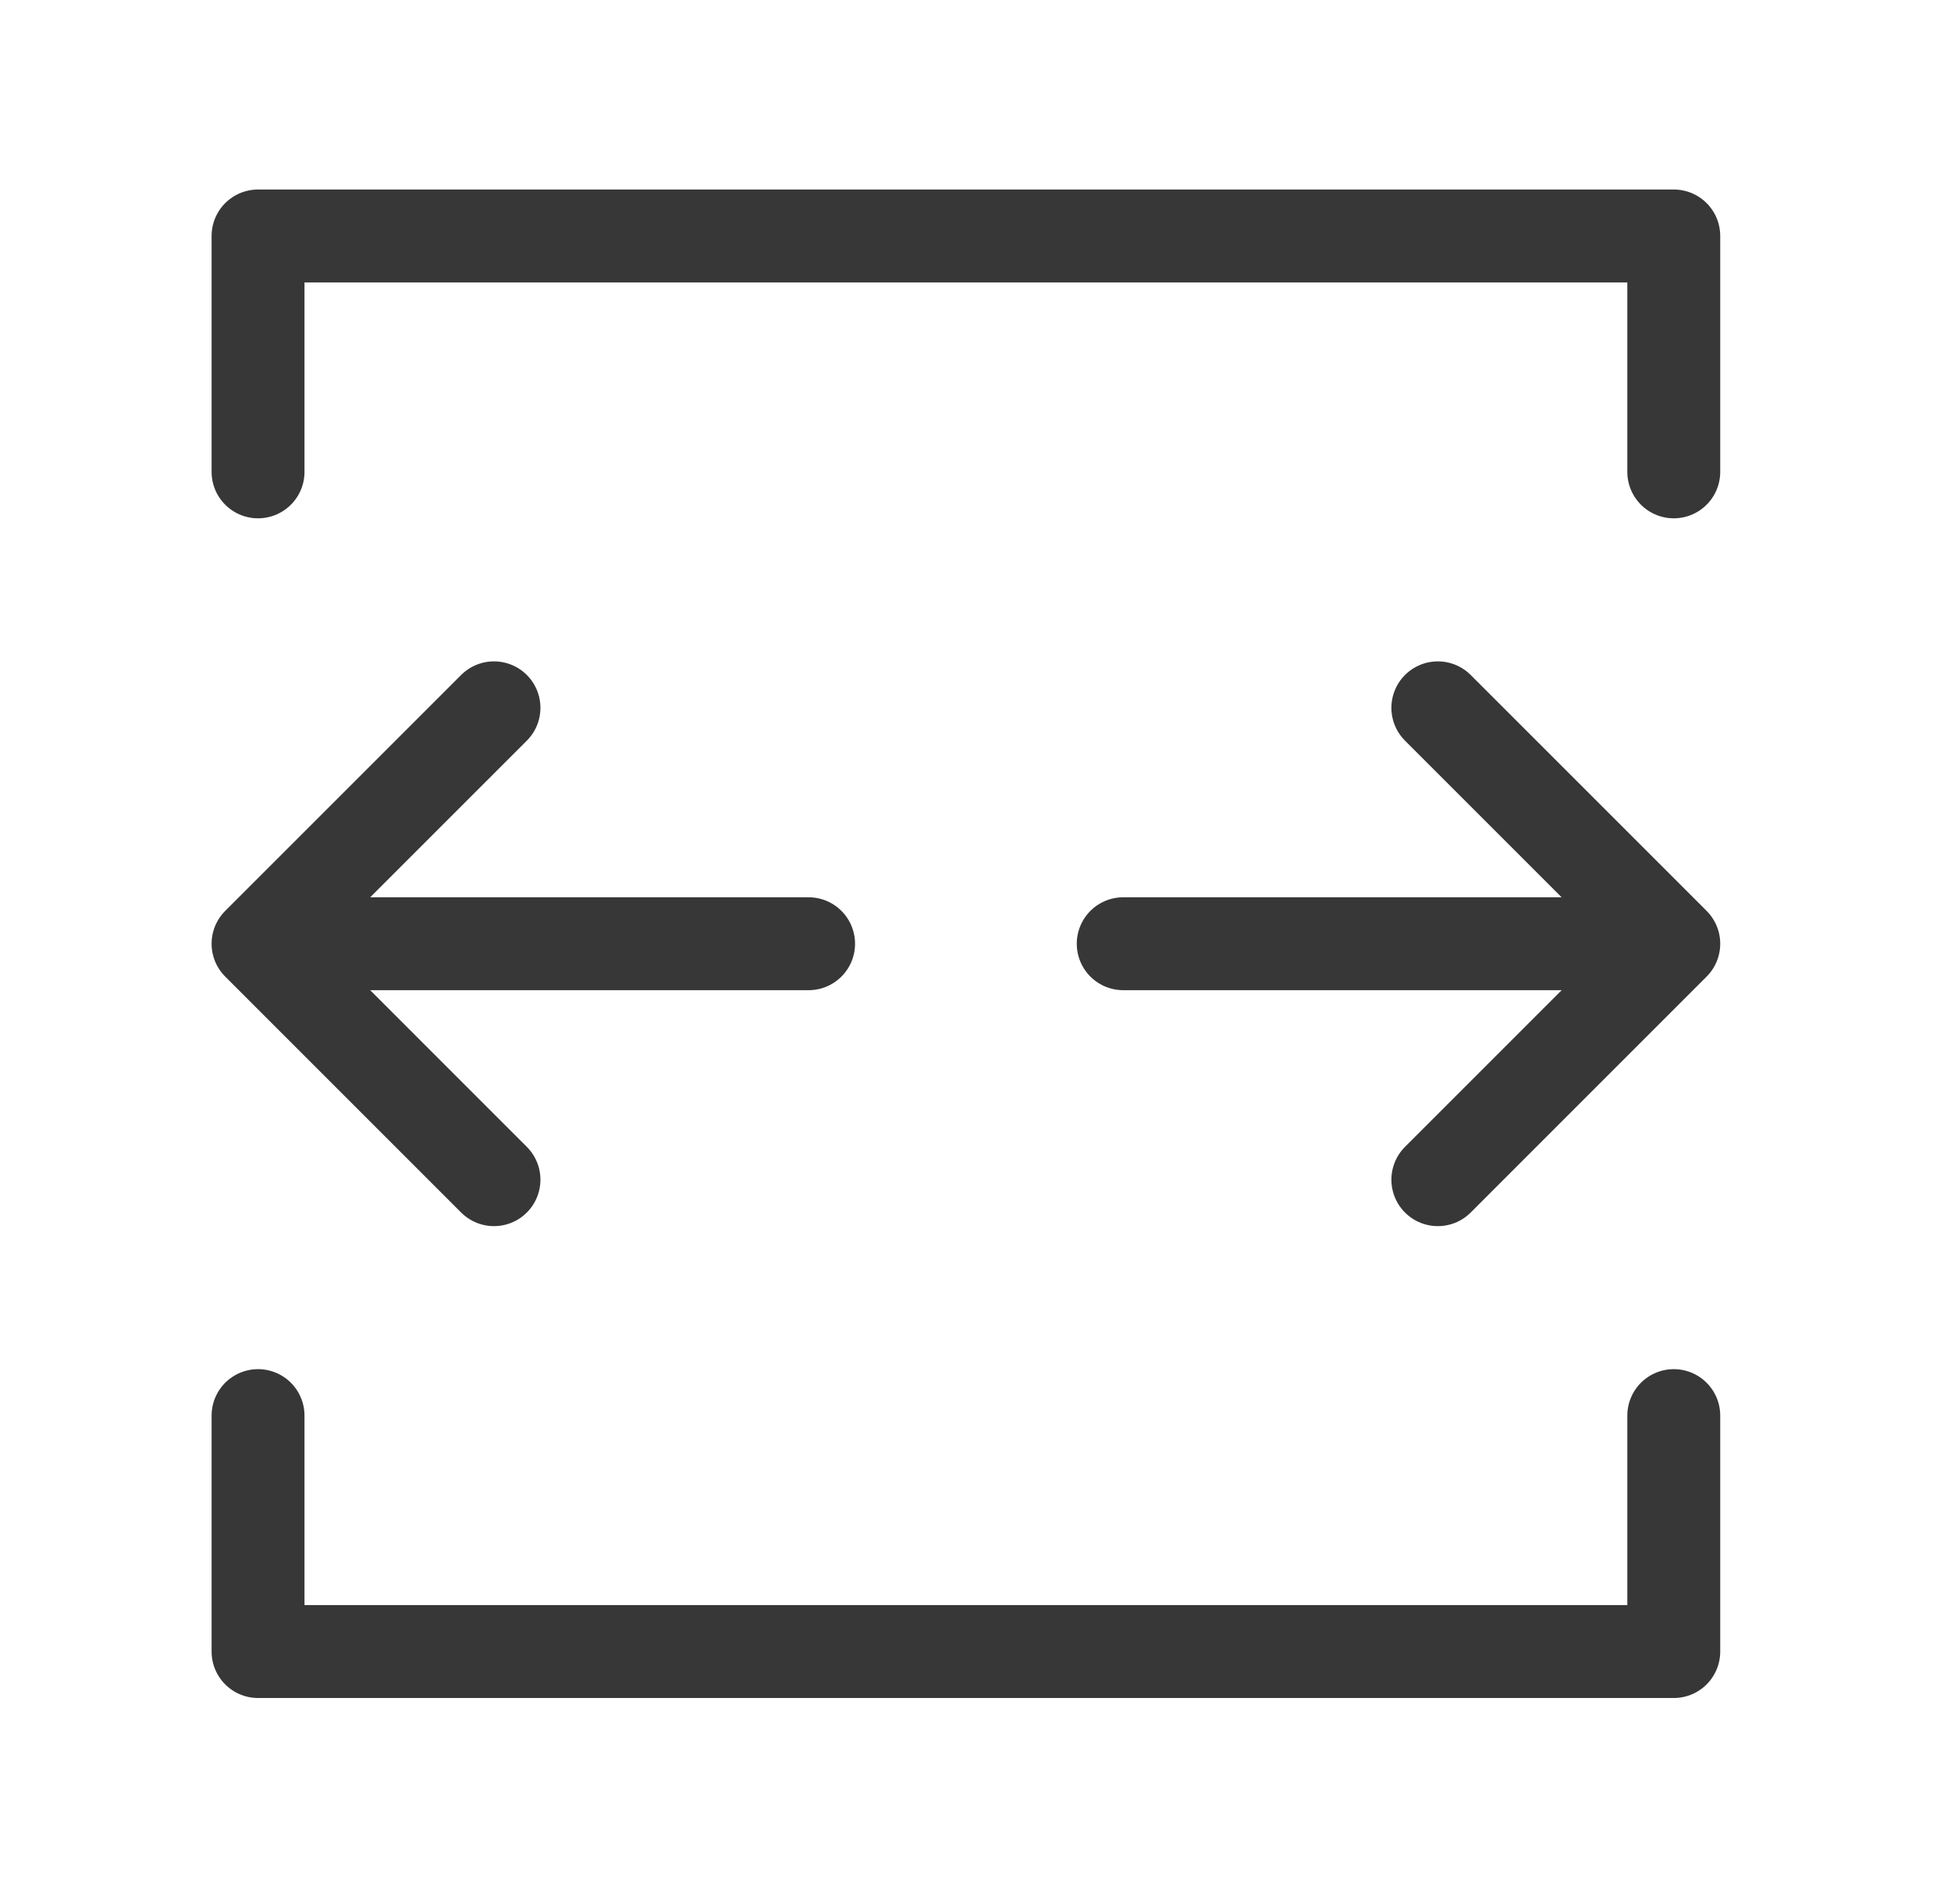
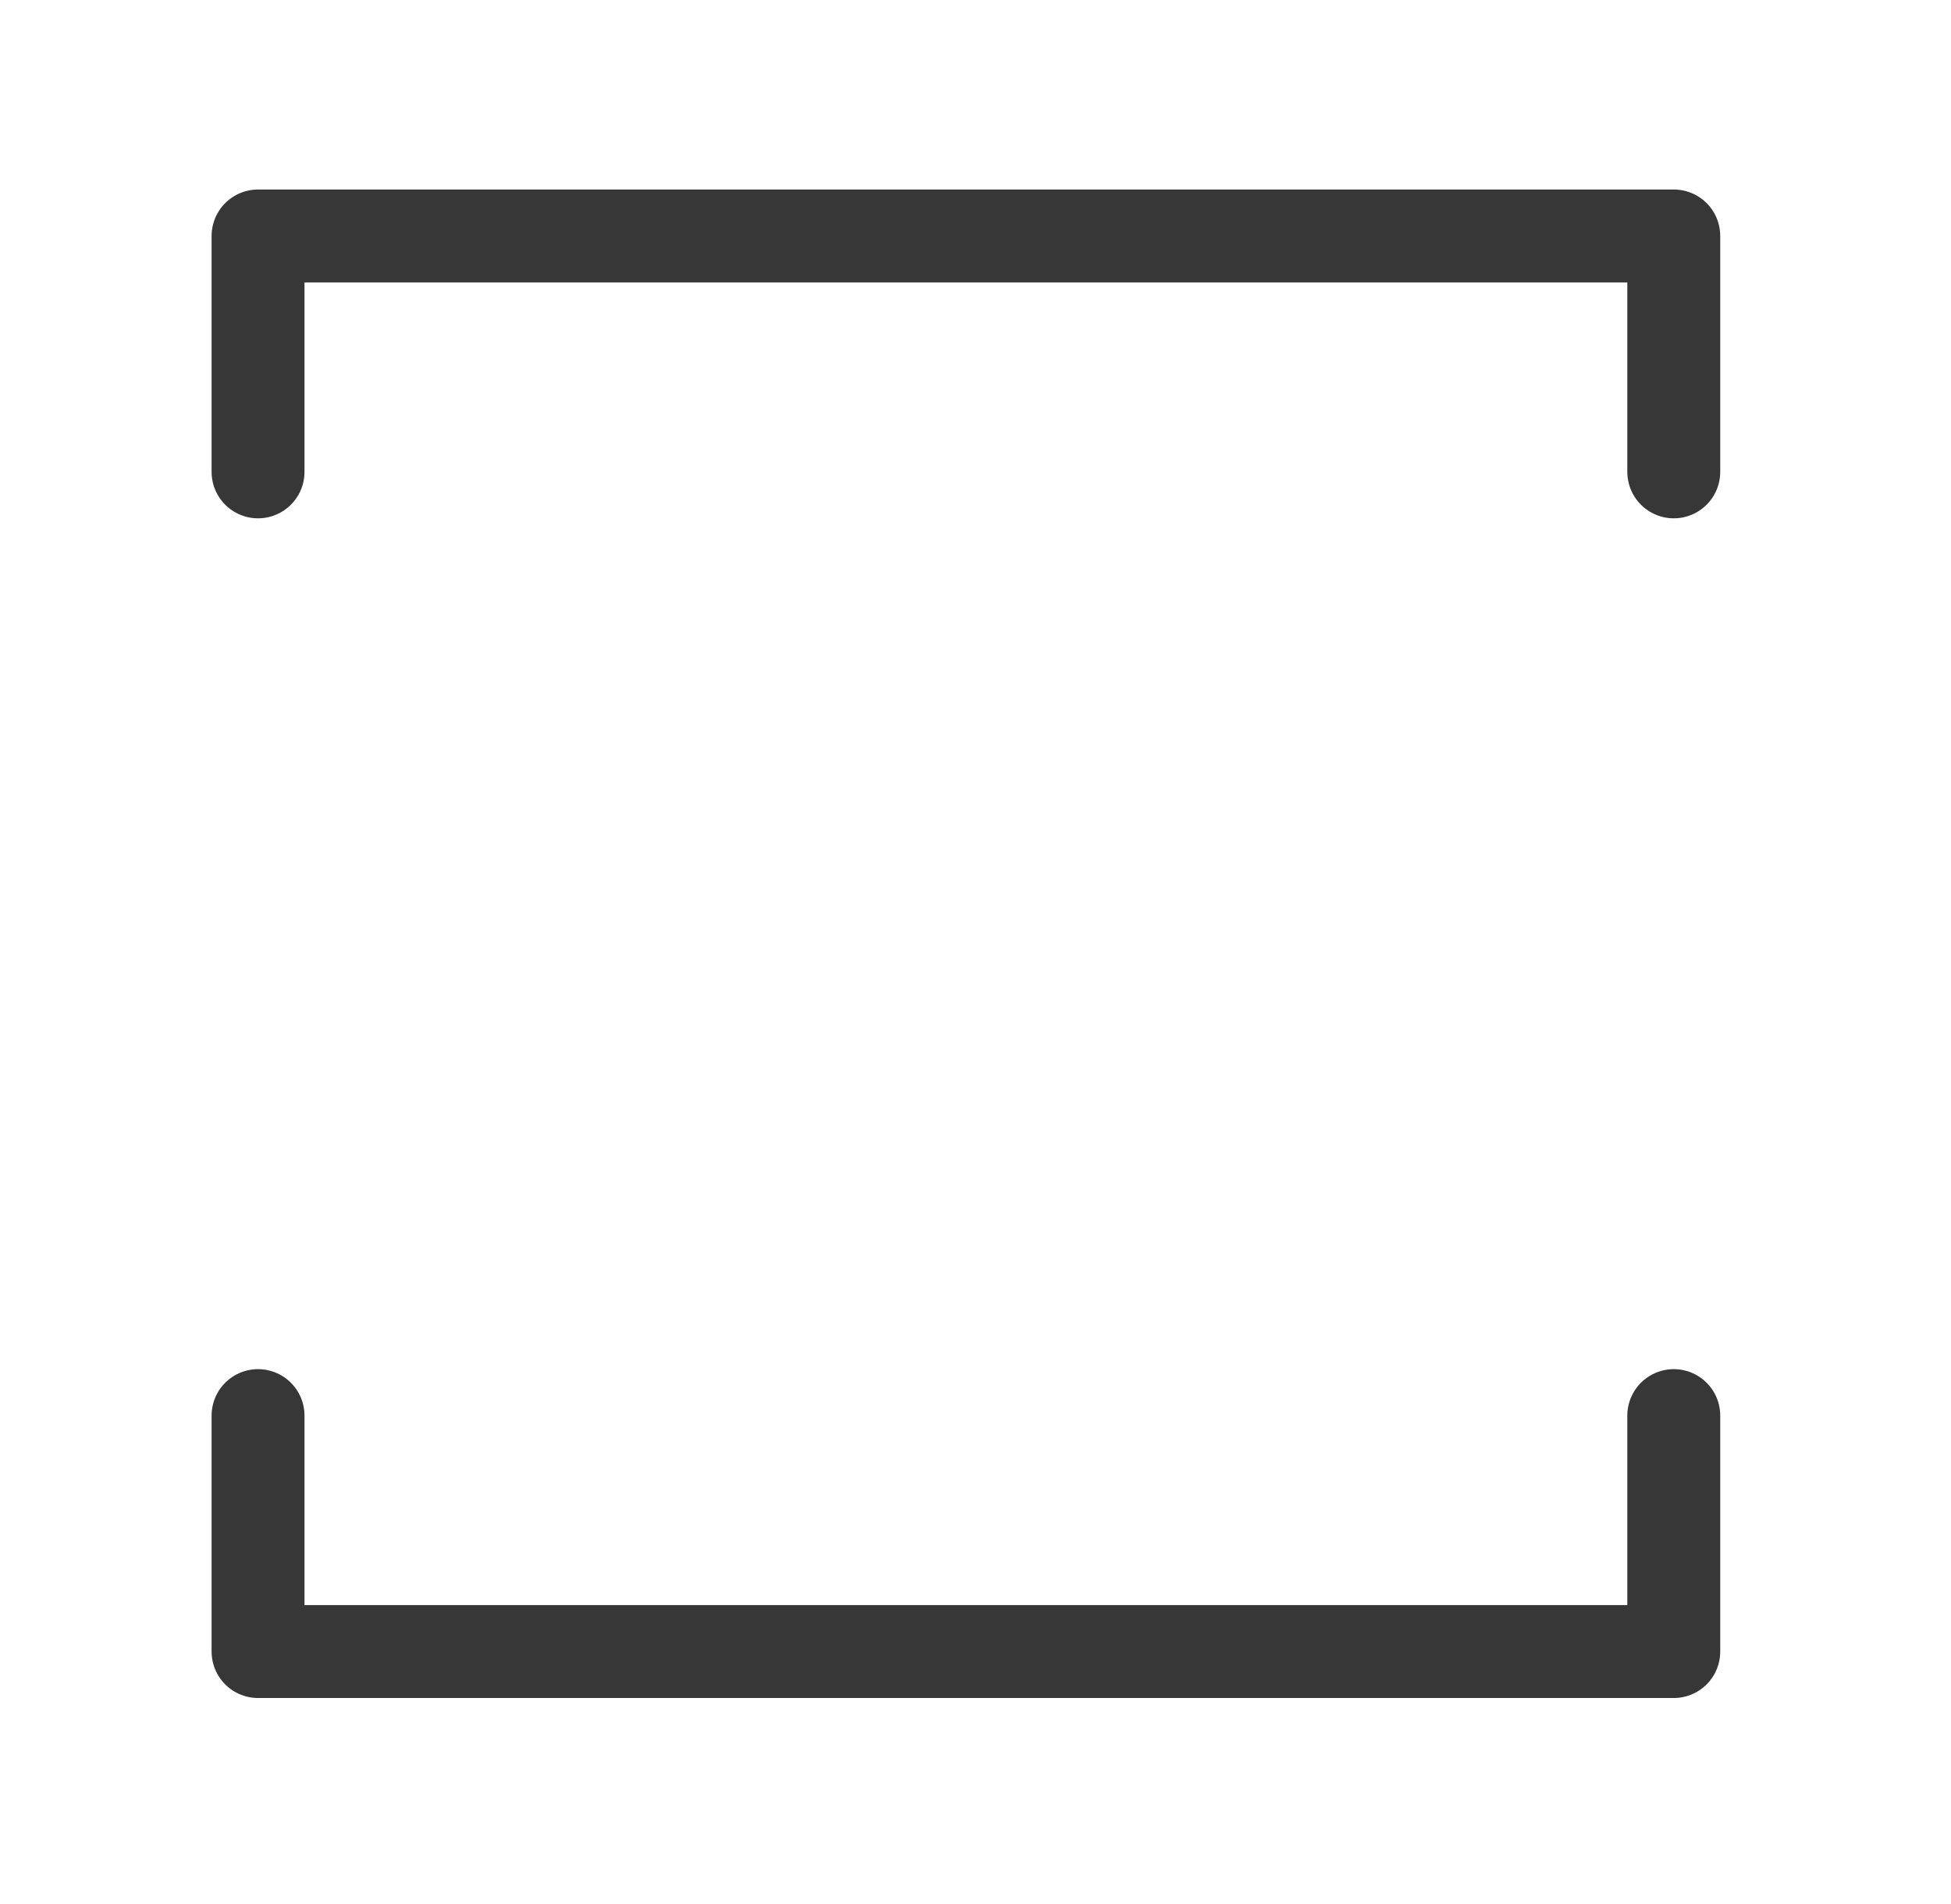
<svg xmlns="http://www.w3.org/2000/svg" width="42" height="41" viewBox="0 0 42 41" fill="none">
-   <path d="M17.407 20.318H5.555M5.555 20.318L10.634 15.239M5.555 20.318L10.634 25.398" stroke="#373737" stroke-width="2" stroke-linecap="round" stroke-linejoin="round" />
-   <path d="M24.18 20.318H36.032M36.032 20.318L30.953 15.239M36.032 20.318L30.953 25.398" stroke="#373737" stroke-width="2" stroke-linecap="round" stroke-linejoin="round" />
  <path d="M5.555 10.159V5.08H36.032V10.159" stroke="#373737" stroke-width="2" stroke-linecap="round" stroke-linejoin="round" />
  <path d="M5.555 30.477V35.557H36.032V30.477" stroke="#373737" stroke-width="2" stroke-linecap="round" stroke-linejoin="round" />
</svg>